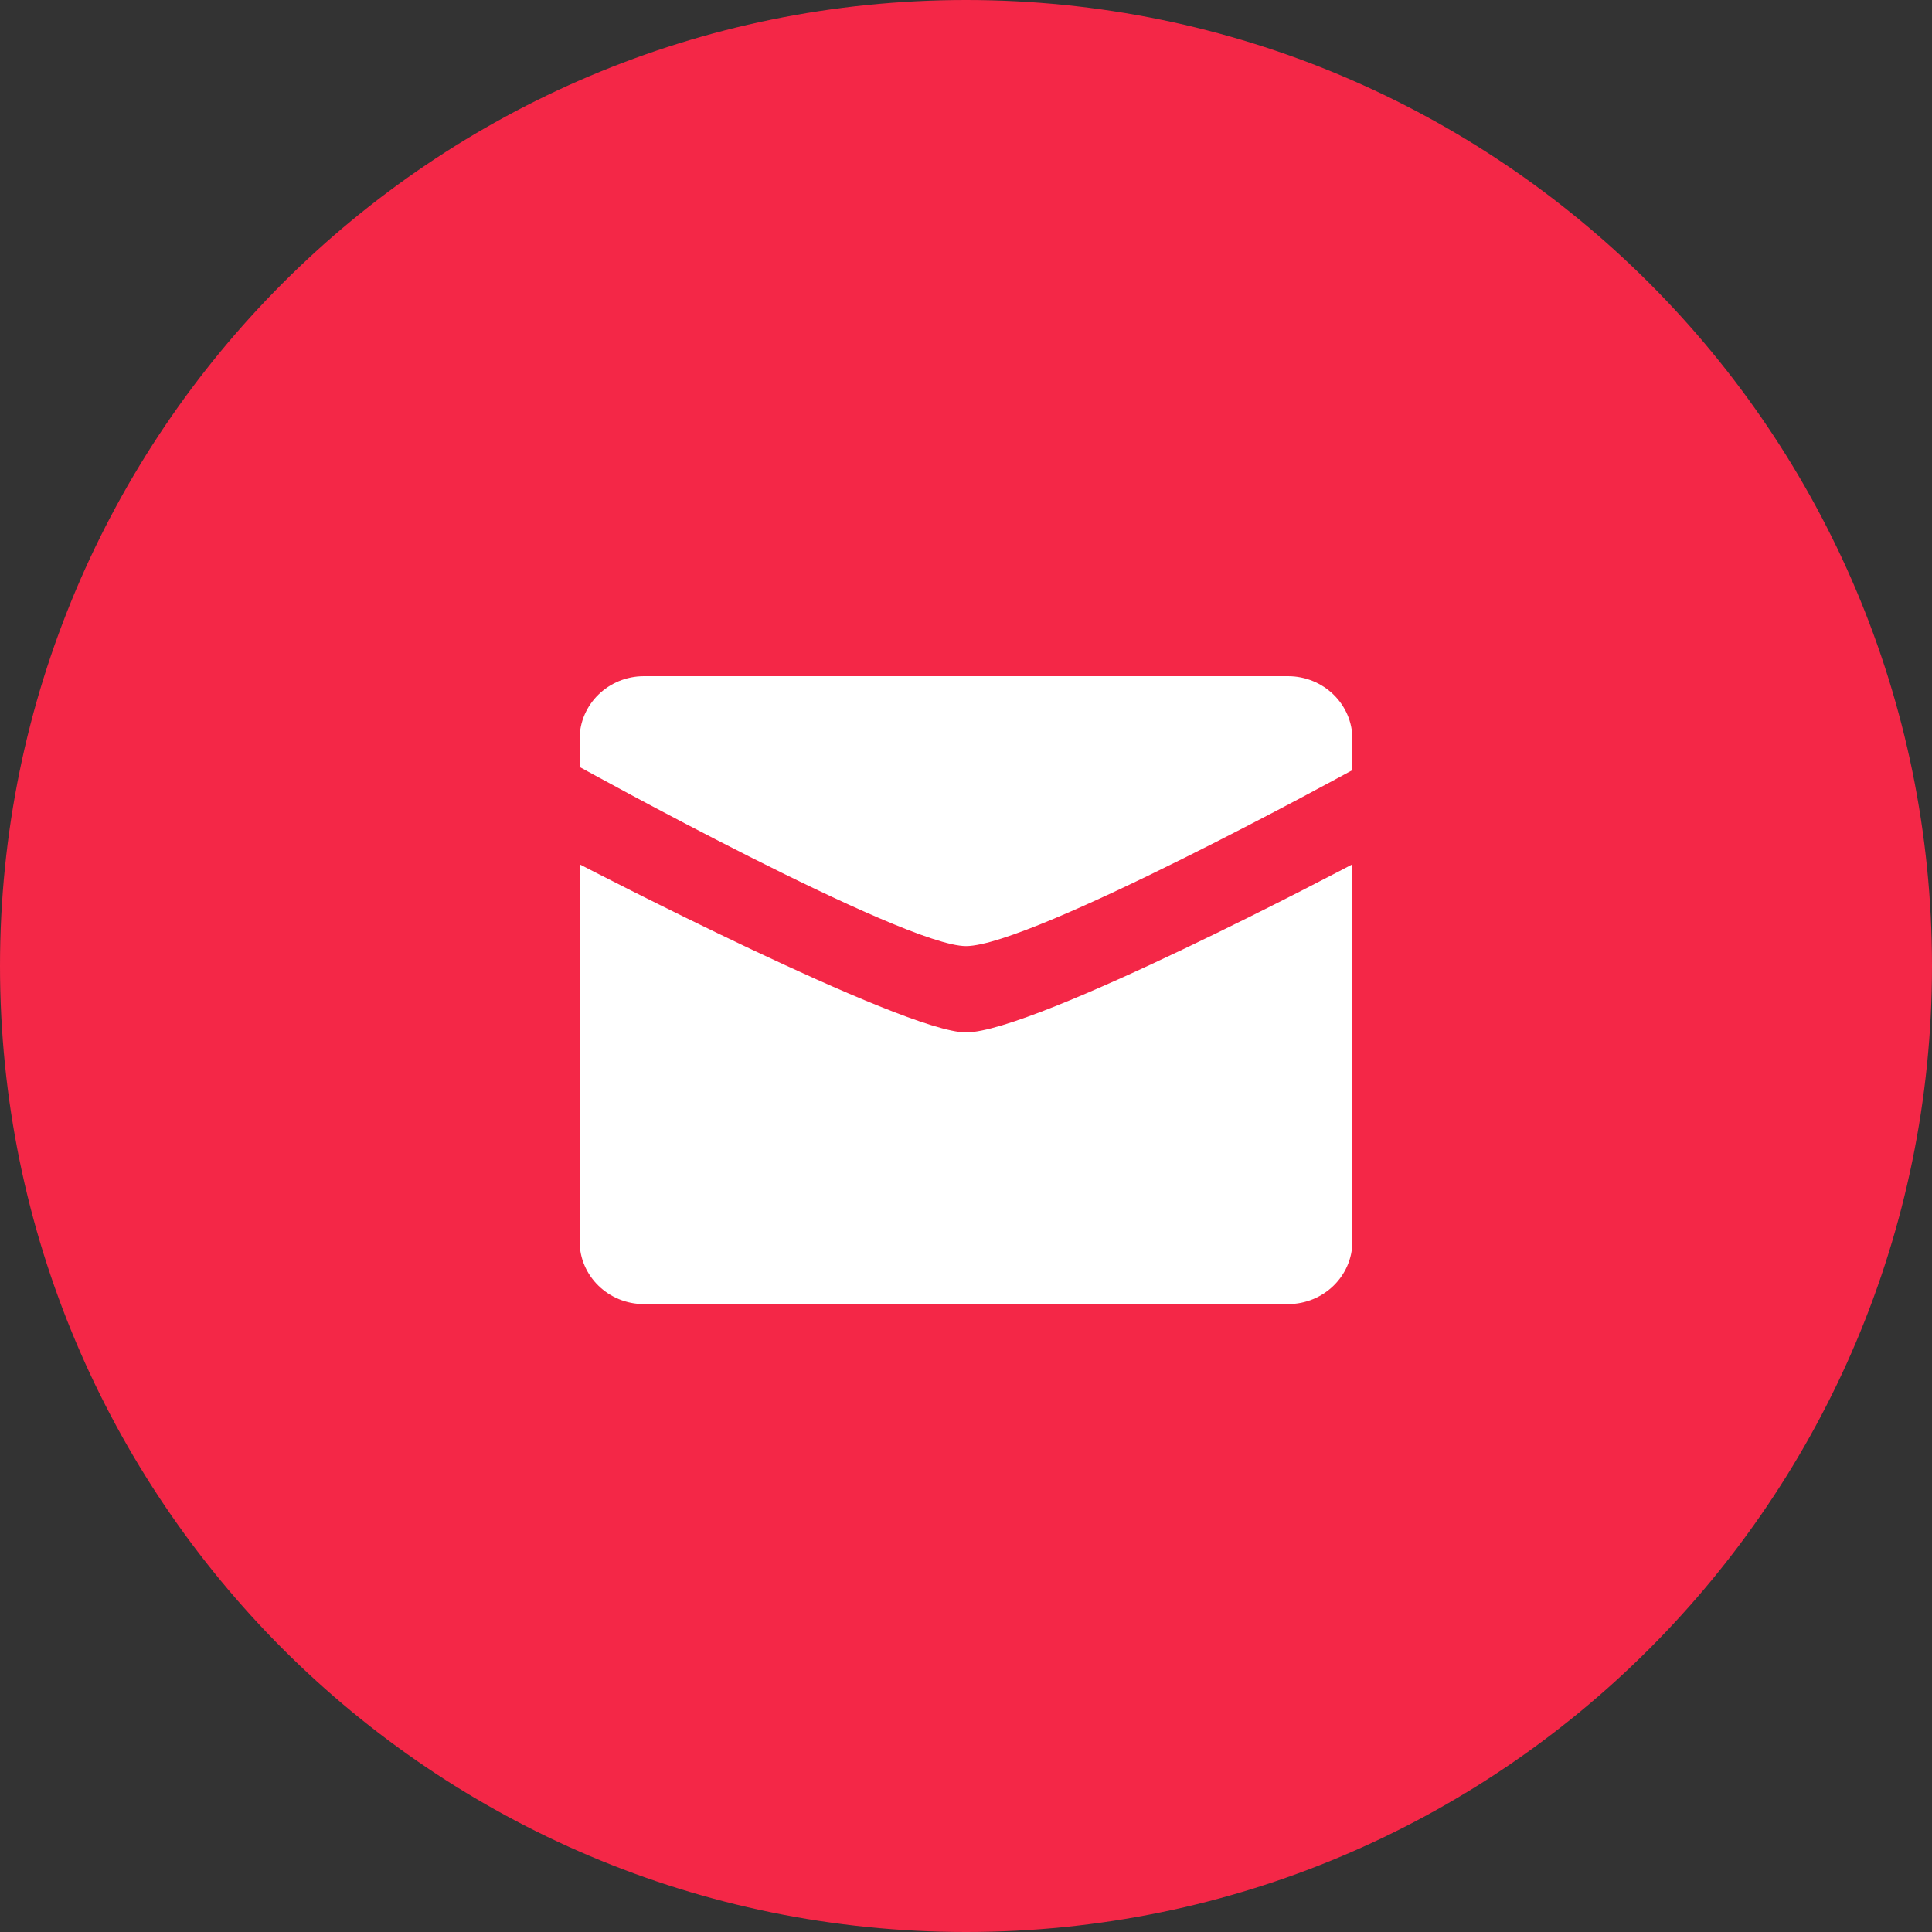
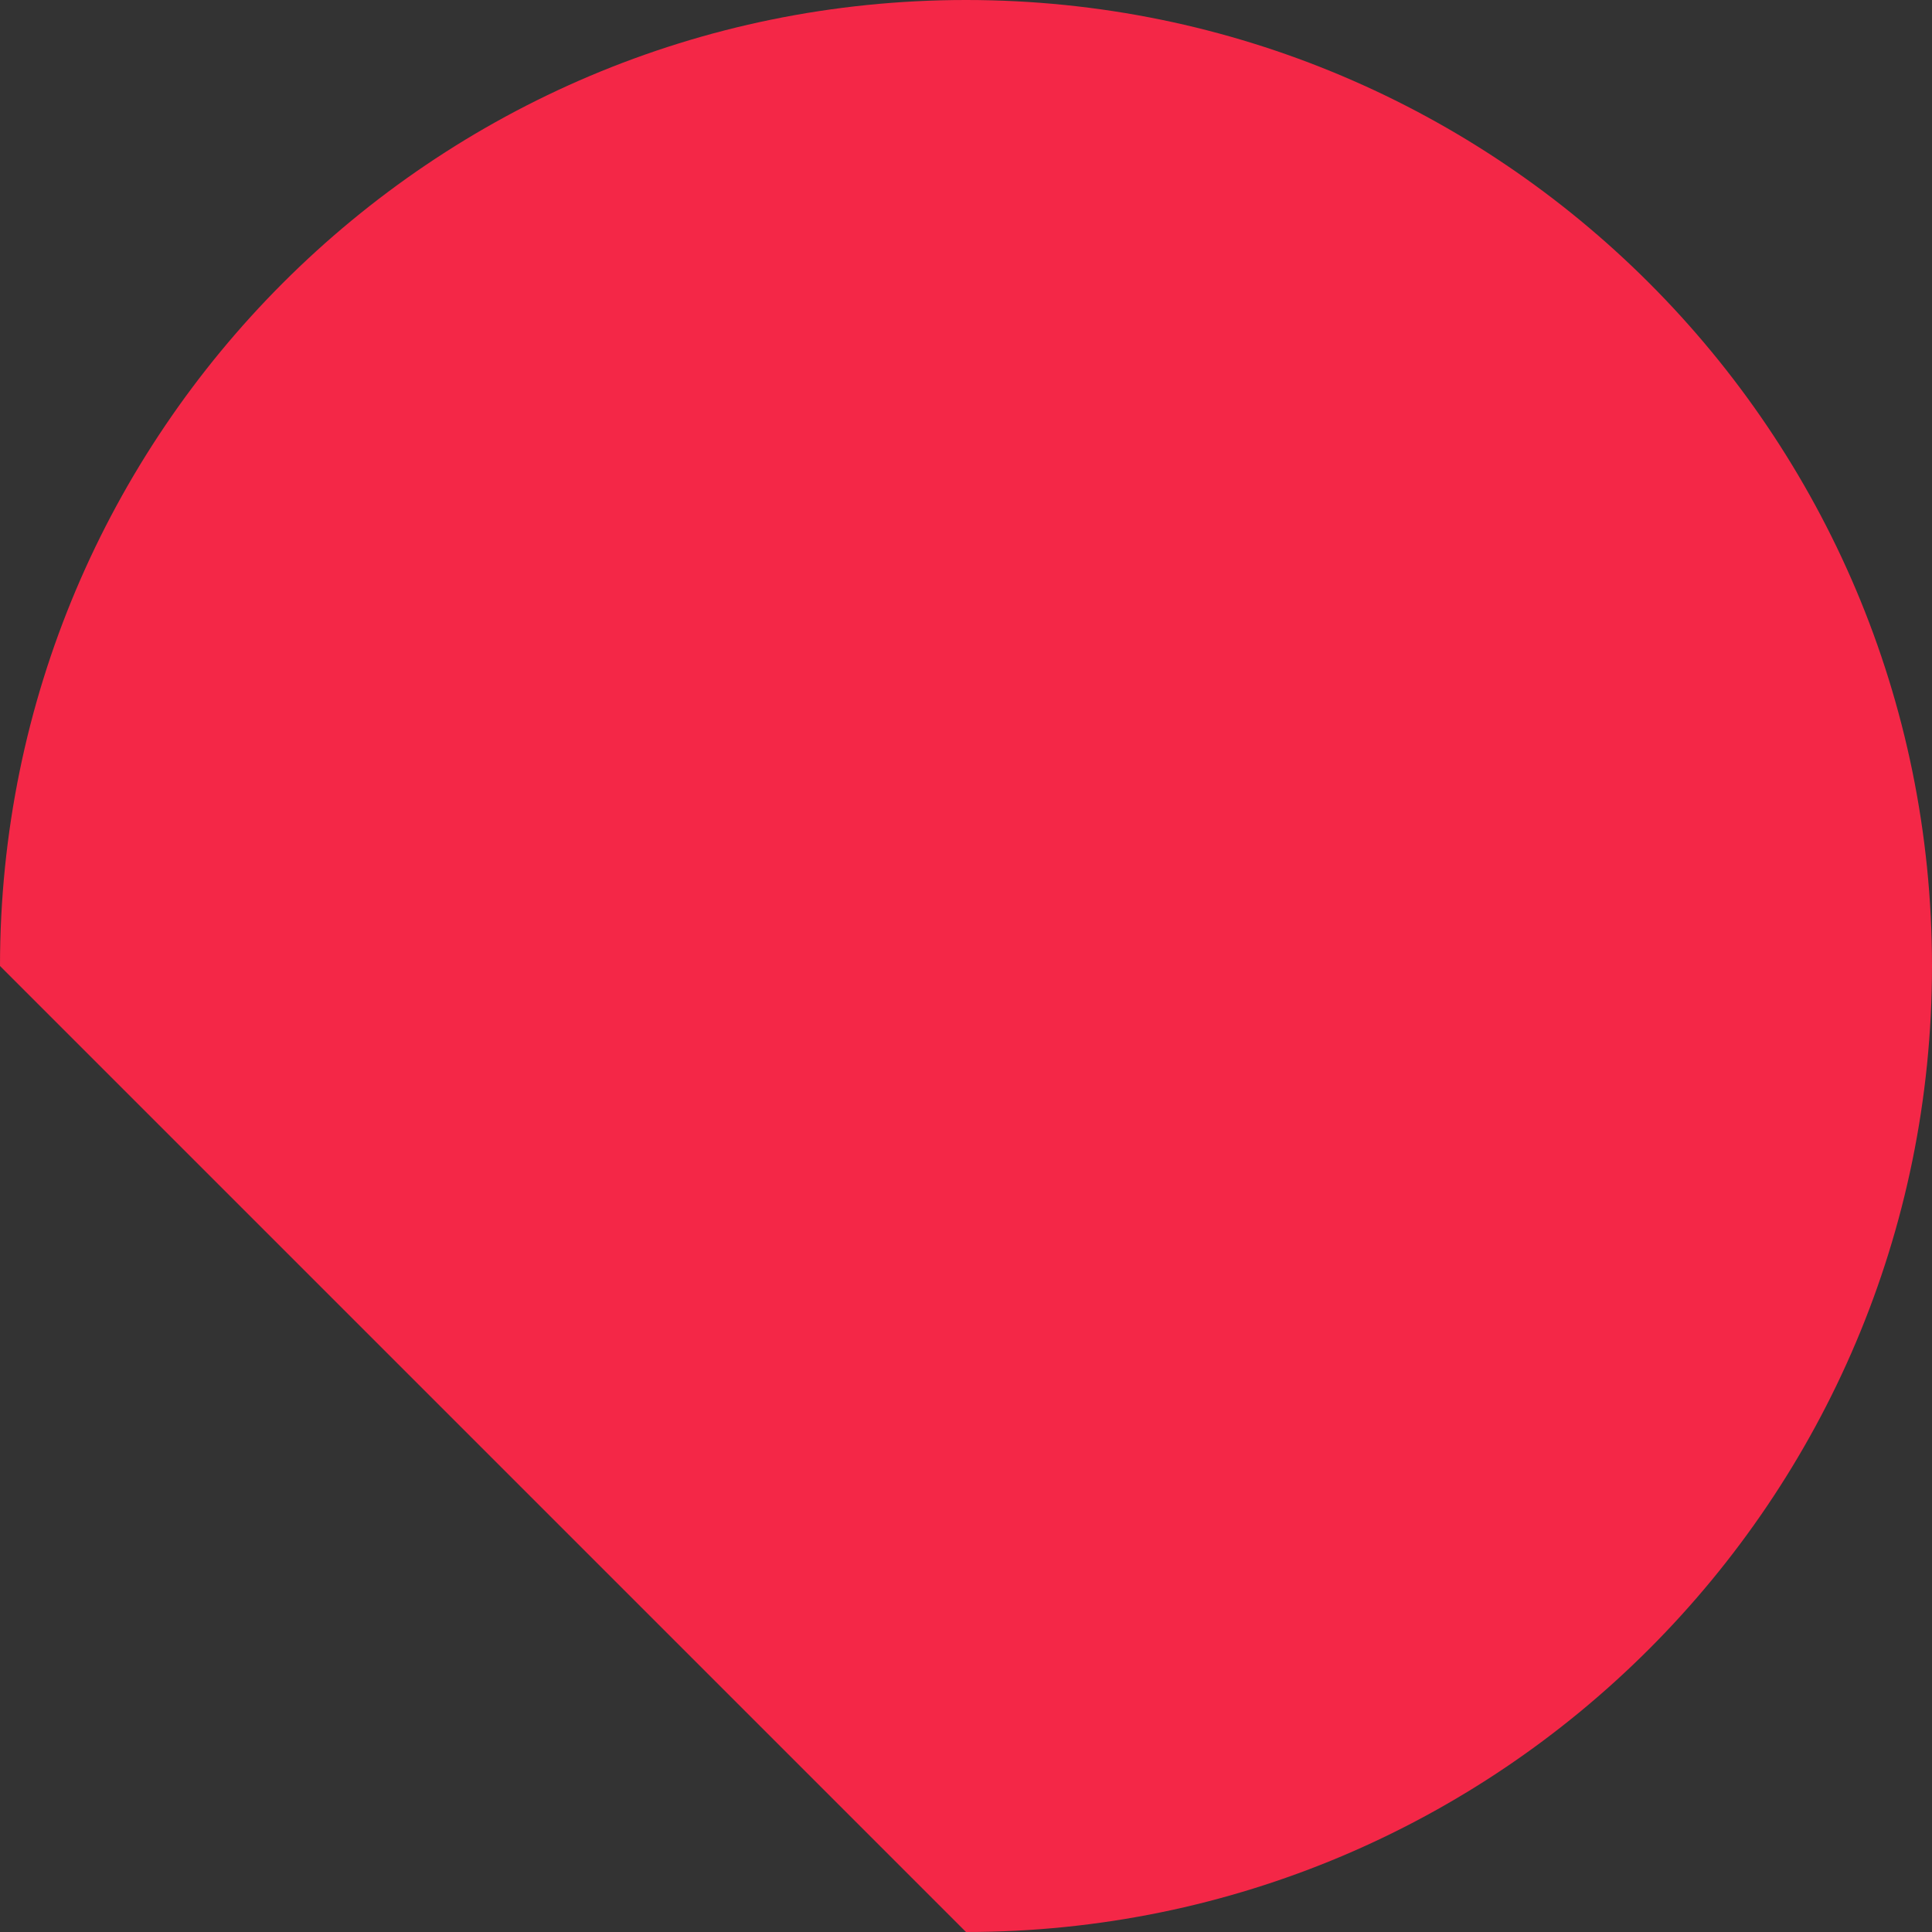
<svg xmlns="http://www.w3.org/2000/svg" width="40" height="40" viewBox="0 0 40 40">
  <rect x="0" y="0" width="40" height="40" fill="#333333" stroke="none" />
  <g>
    <g>
-       <path fill="#f42747" d="M20 40c11.046 0 20-8.954 20-20S31.046 0 20 0 0 8.954 0 20s8.954 20 20 20z" />
+       <path fill="#f42747" d="M20 40c11.046 0 20-8.954 20-20S31.046 0 20 0 0 8.954 0 20z" />
    </g>
    <g>
-       <path fill="#fff" d="M20 21.375c1.425 0 7.99-3.475 7.99-3.475l.01 7.8c0 .718-.597 1.3-1.334 1.3H13.333C12.597 27 12 26.418 12 25.7l.01-7.8c.001 0 6.69 3.475 7.99 3.475zM12.01 17.9zM20 19.588c-1.3 0-8-3.709-8-3.709V15.3c0-.718.597-1.3 1.333-1.3h13.333c.737 0 1.334.582 1.334 1.3l-.01.65s-6.627 3.638-7.99 3.638z" />
-     </g>
+       </g>
  </g>
</svg>